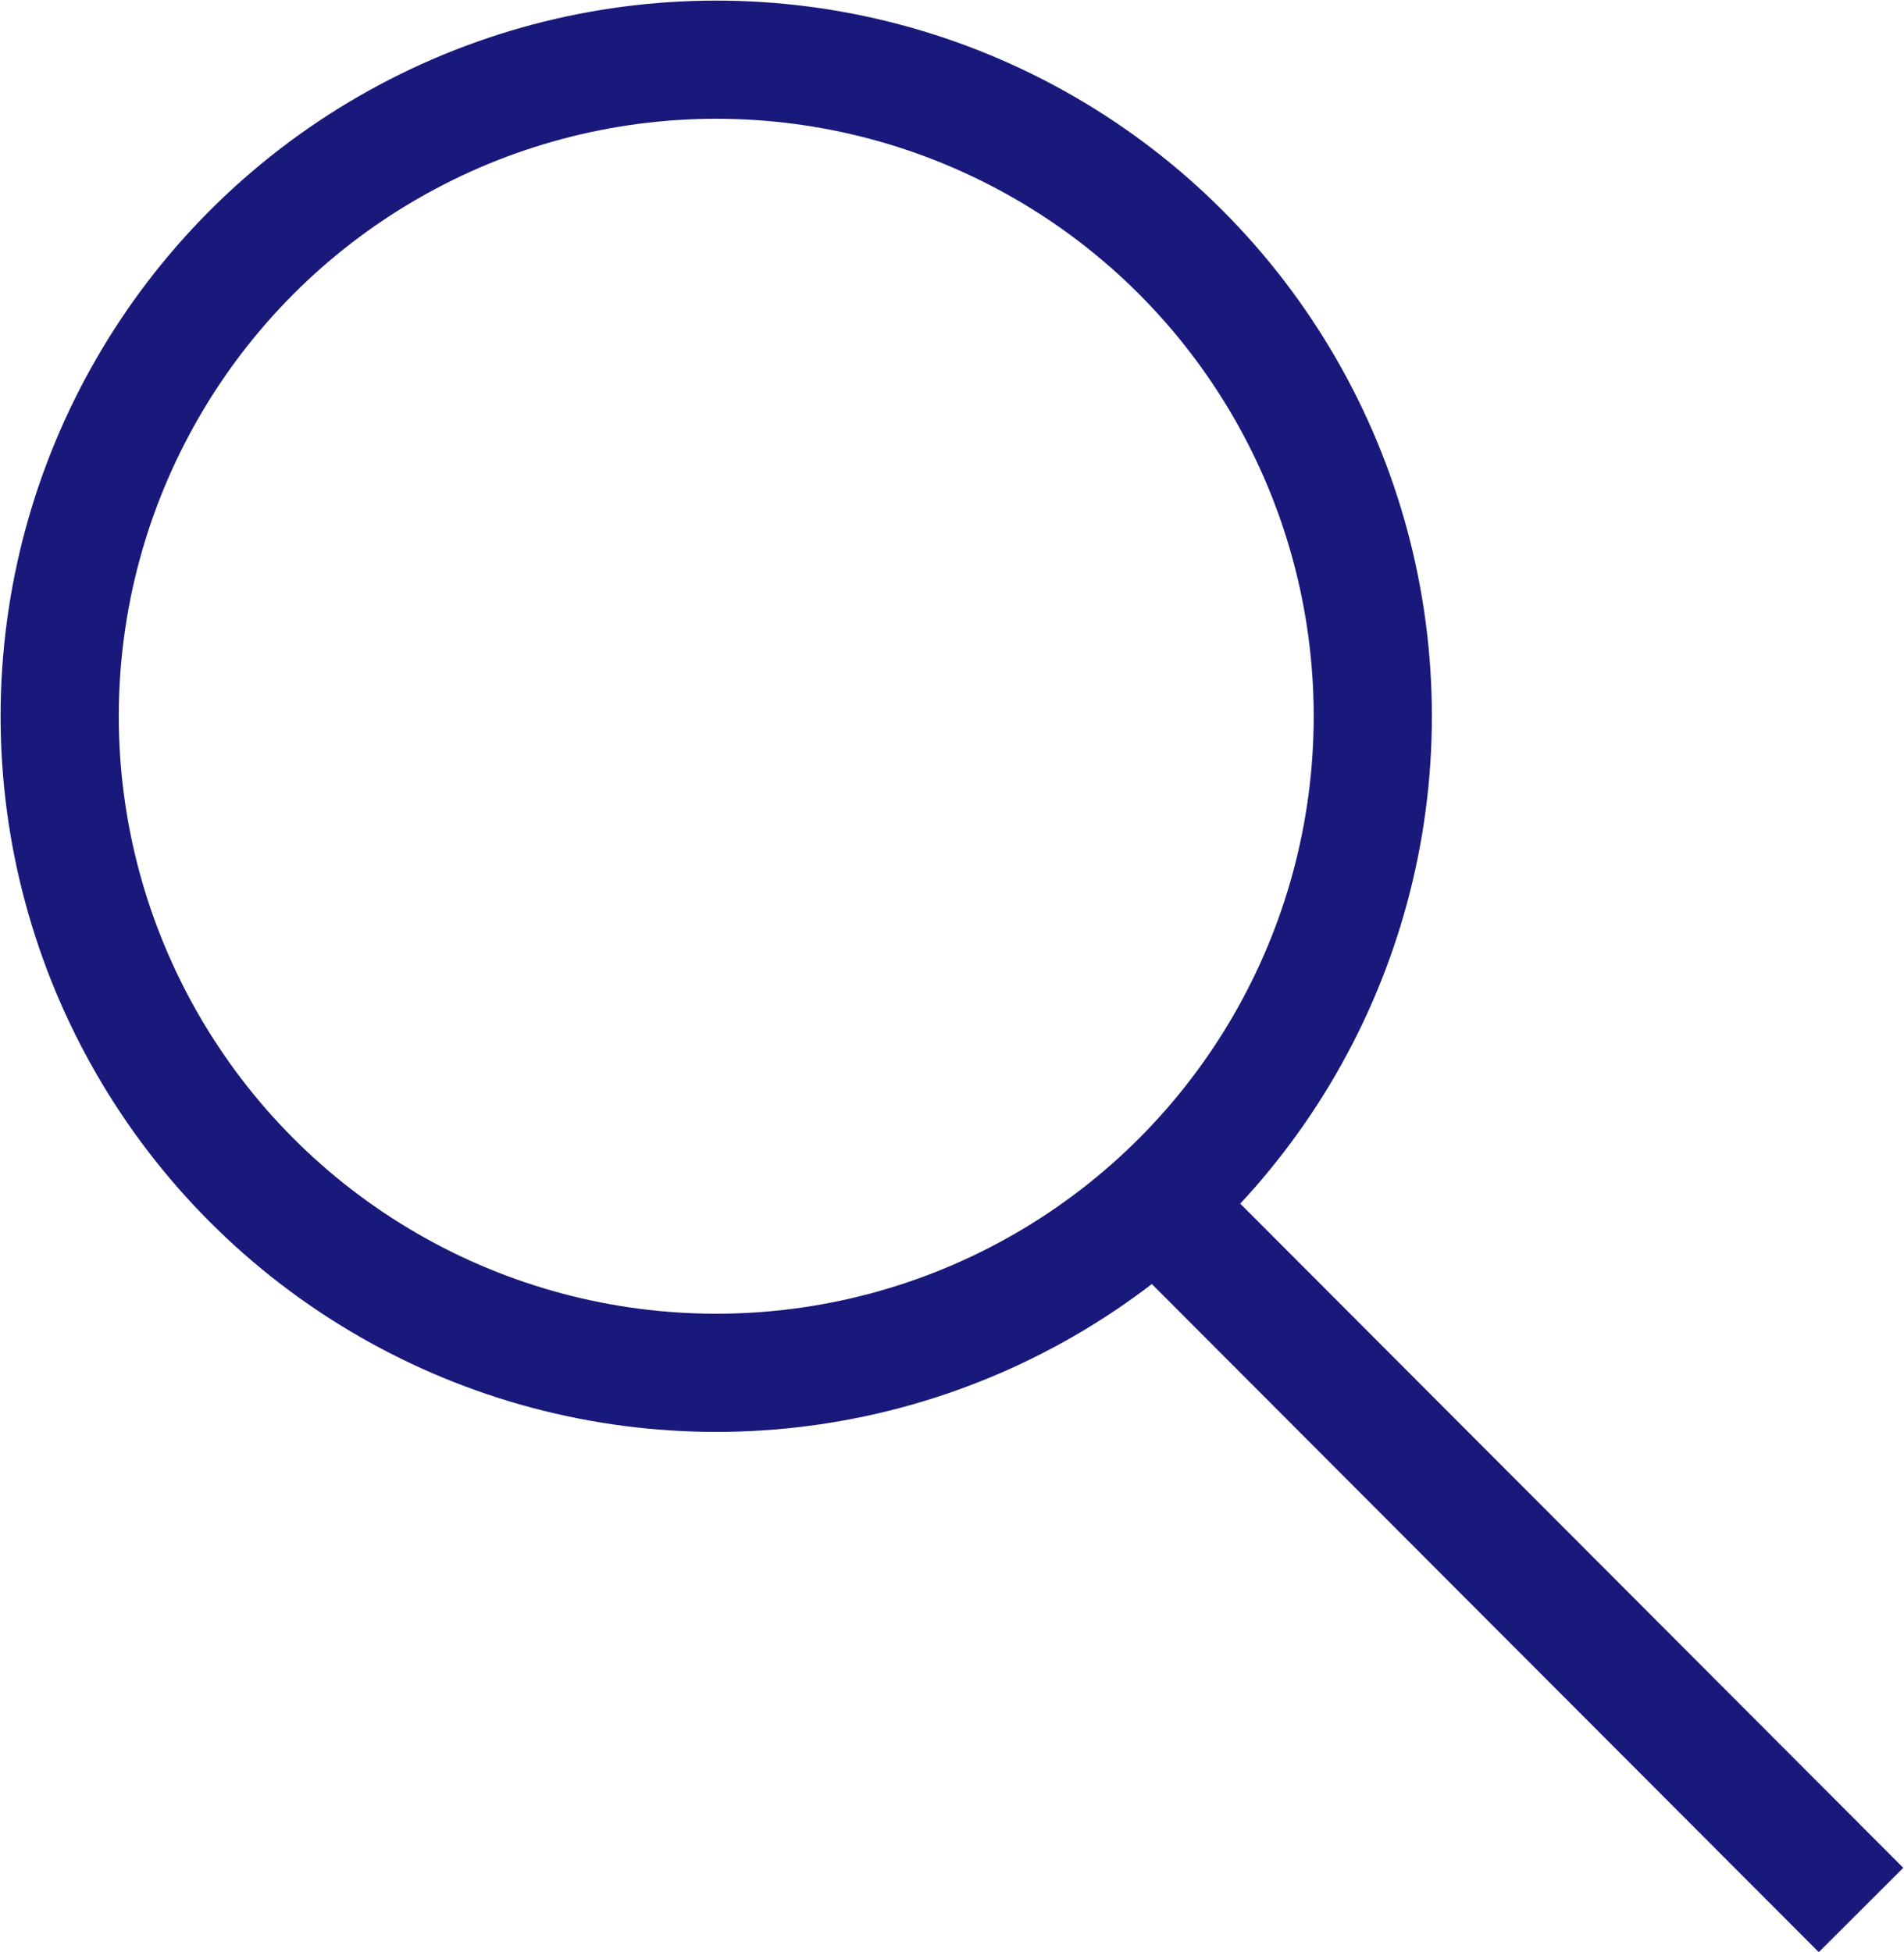
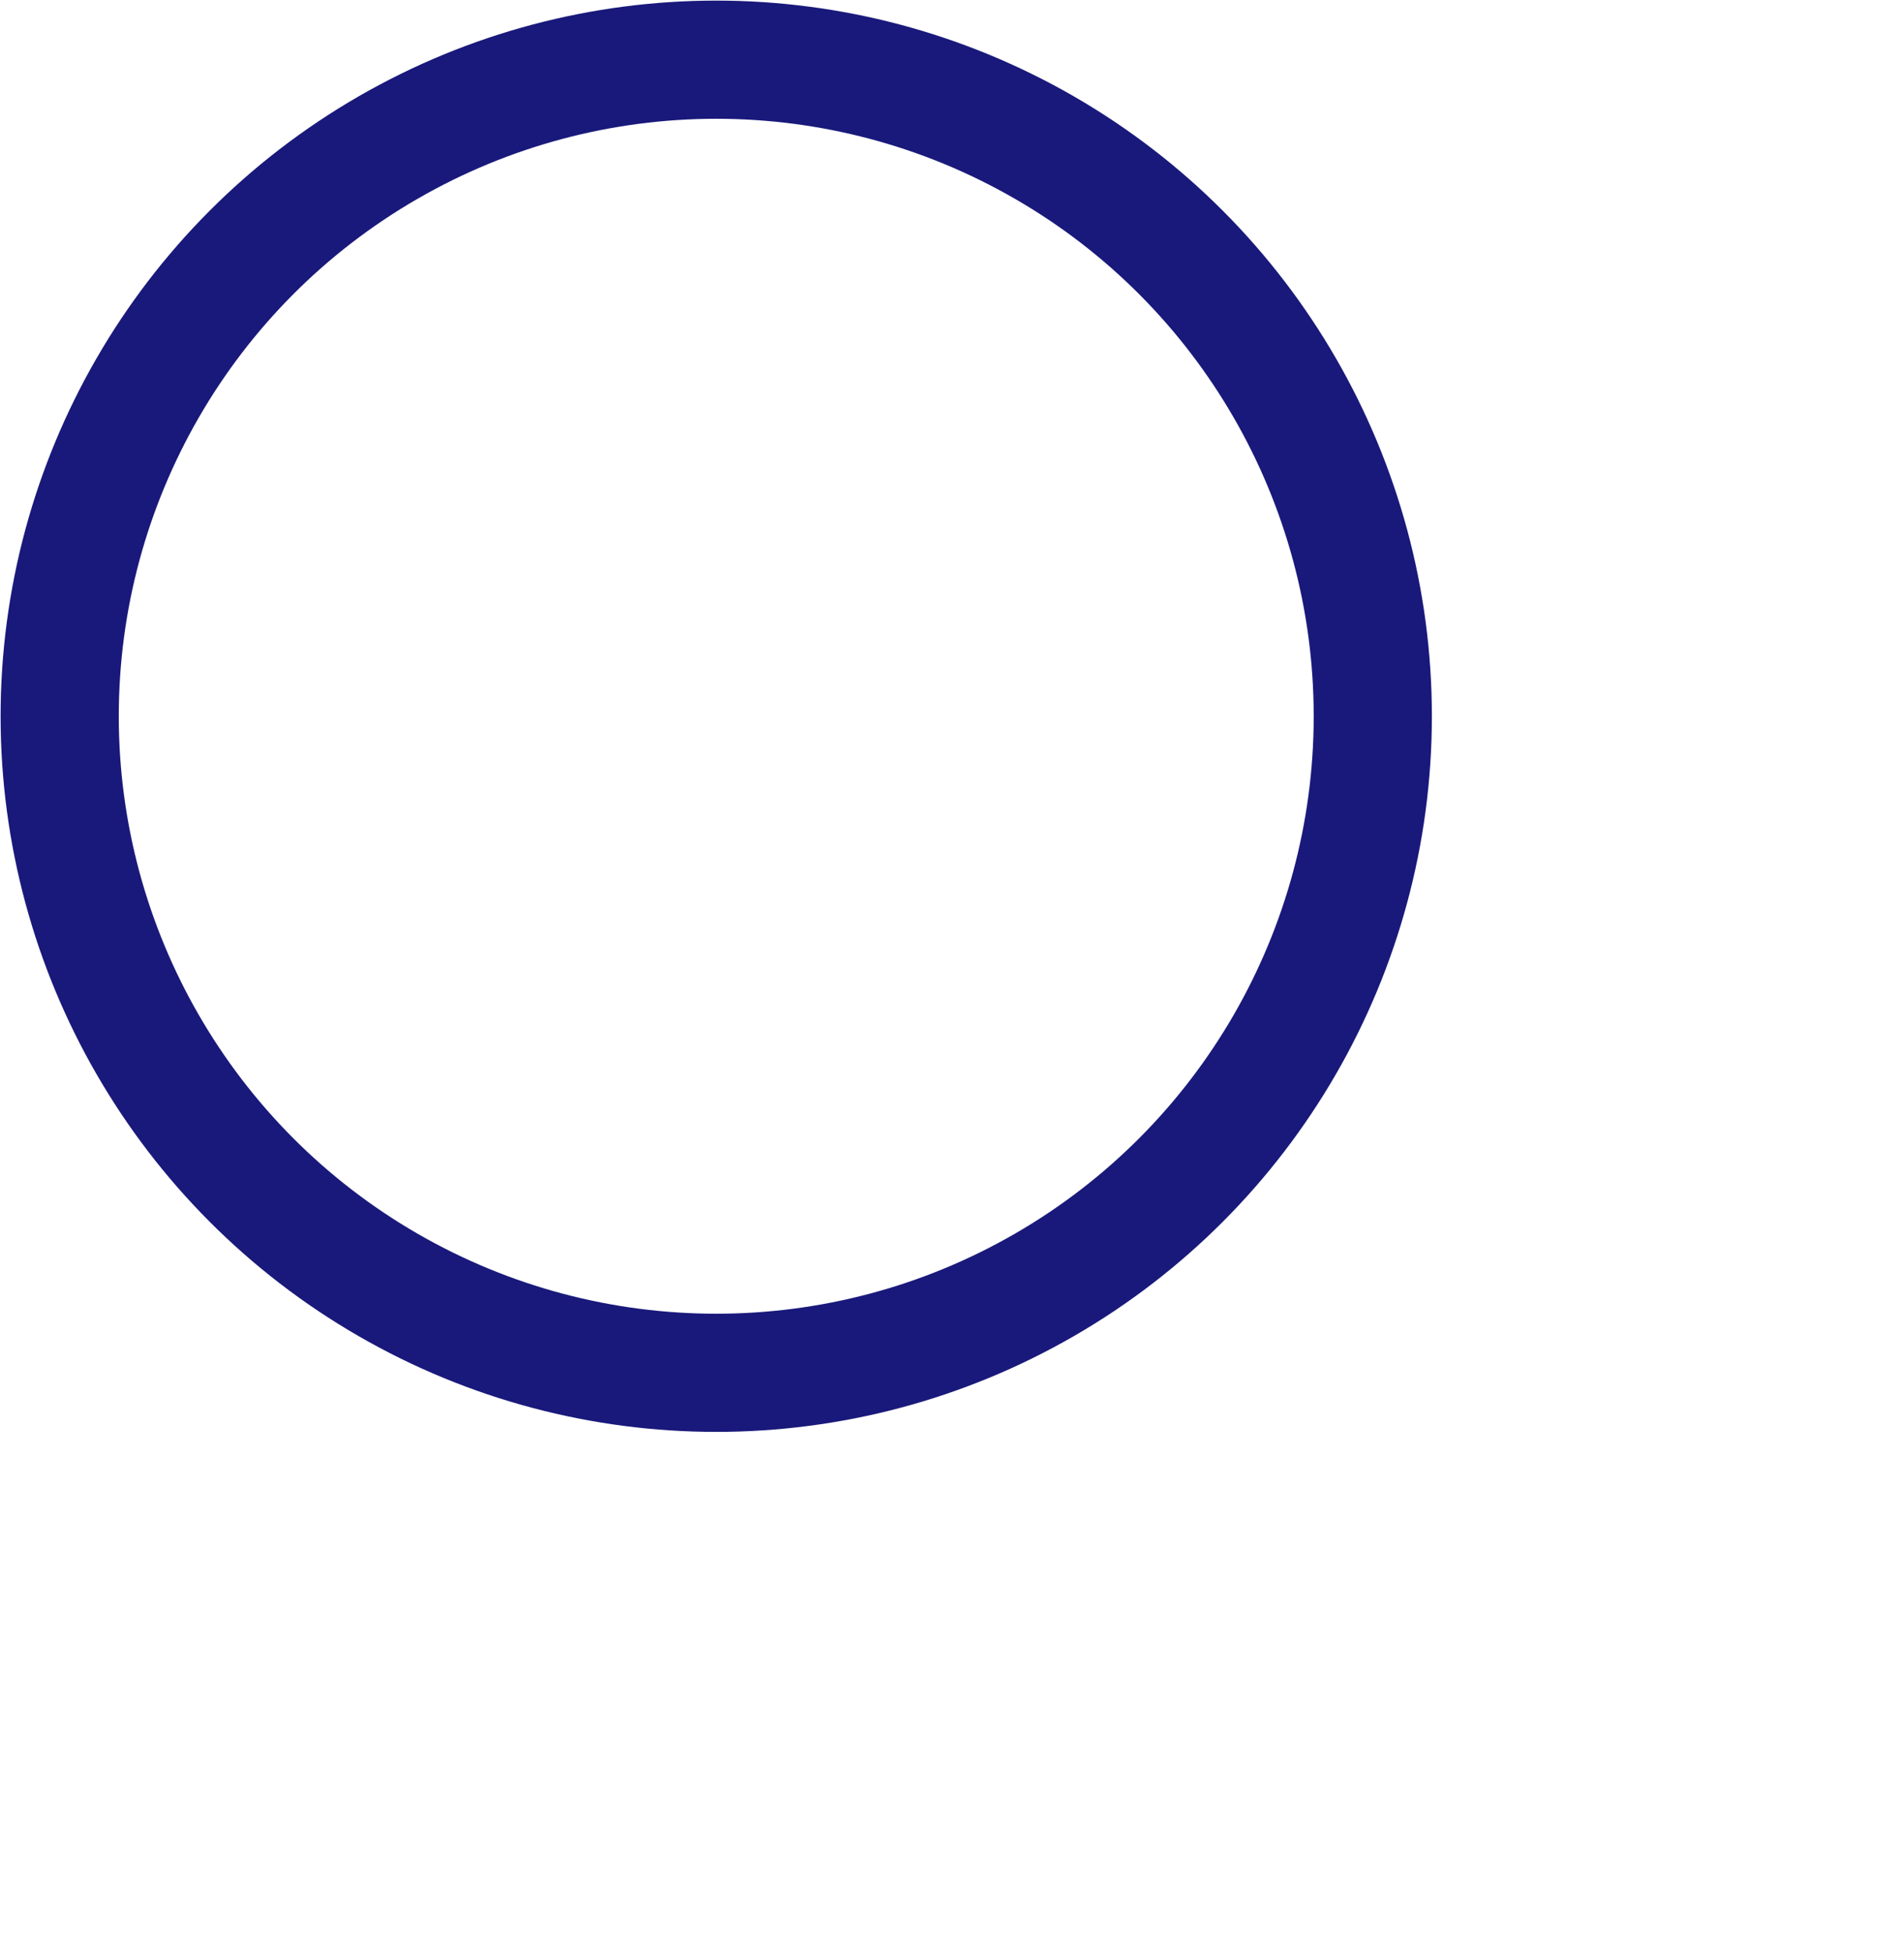
<svg xmlns="http://www.w3.org/2000/svg" height="16.35" viewBox="0 0 15.95 16.35" width="15.95">
  <g fill="none" stroke="#19197b" stroke-miterlimit="10">
    <circle cx="6" cy="6" r="5.5" stroke-width=".99" />
-     <path d="m9.75 10.15 5.84 5.85" />
  </g>
</svg>